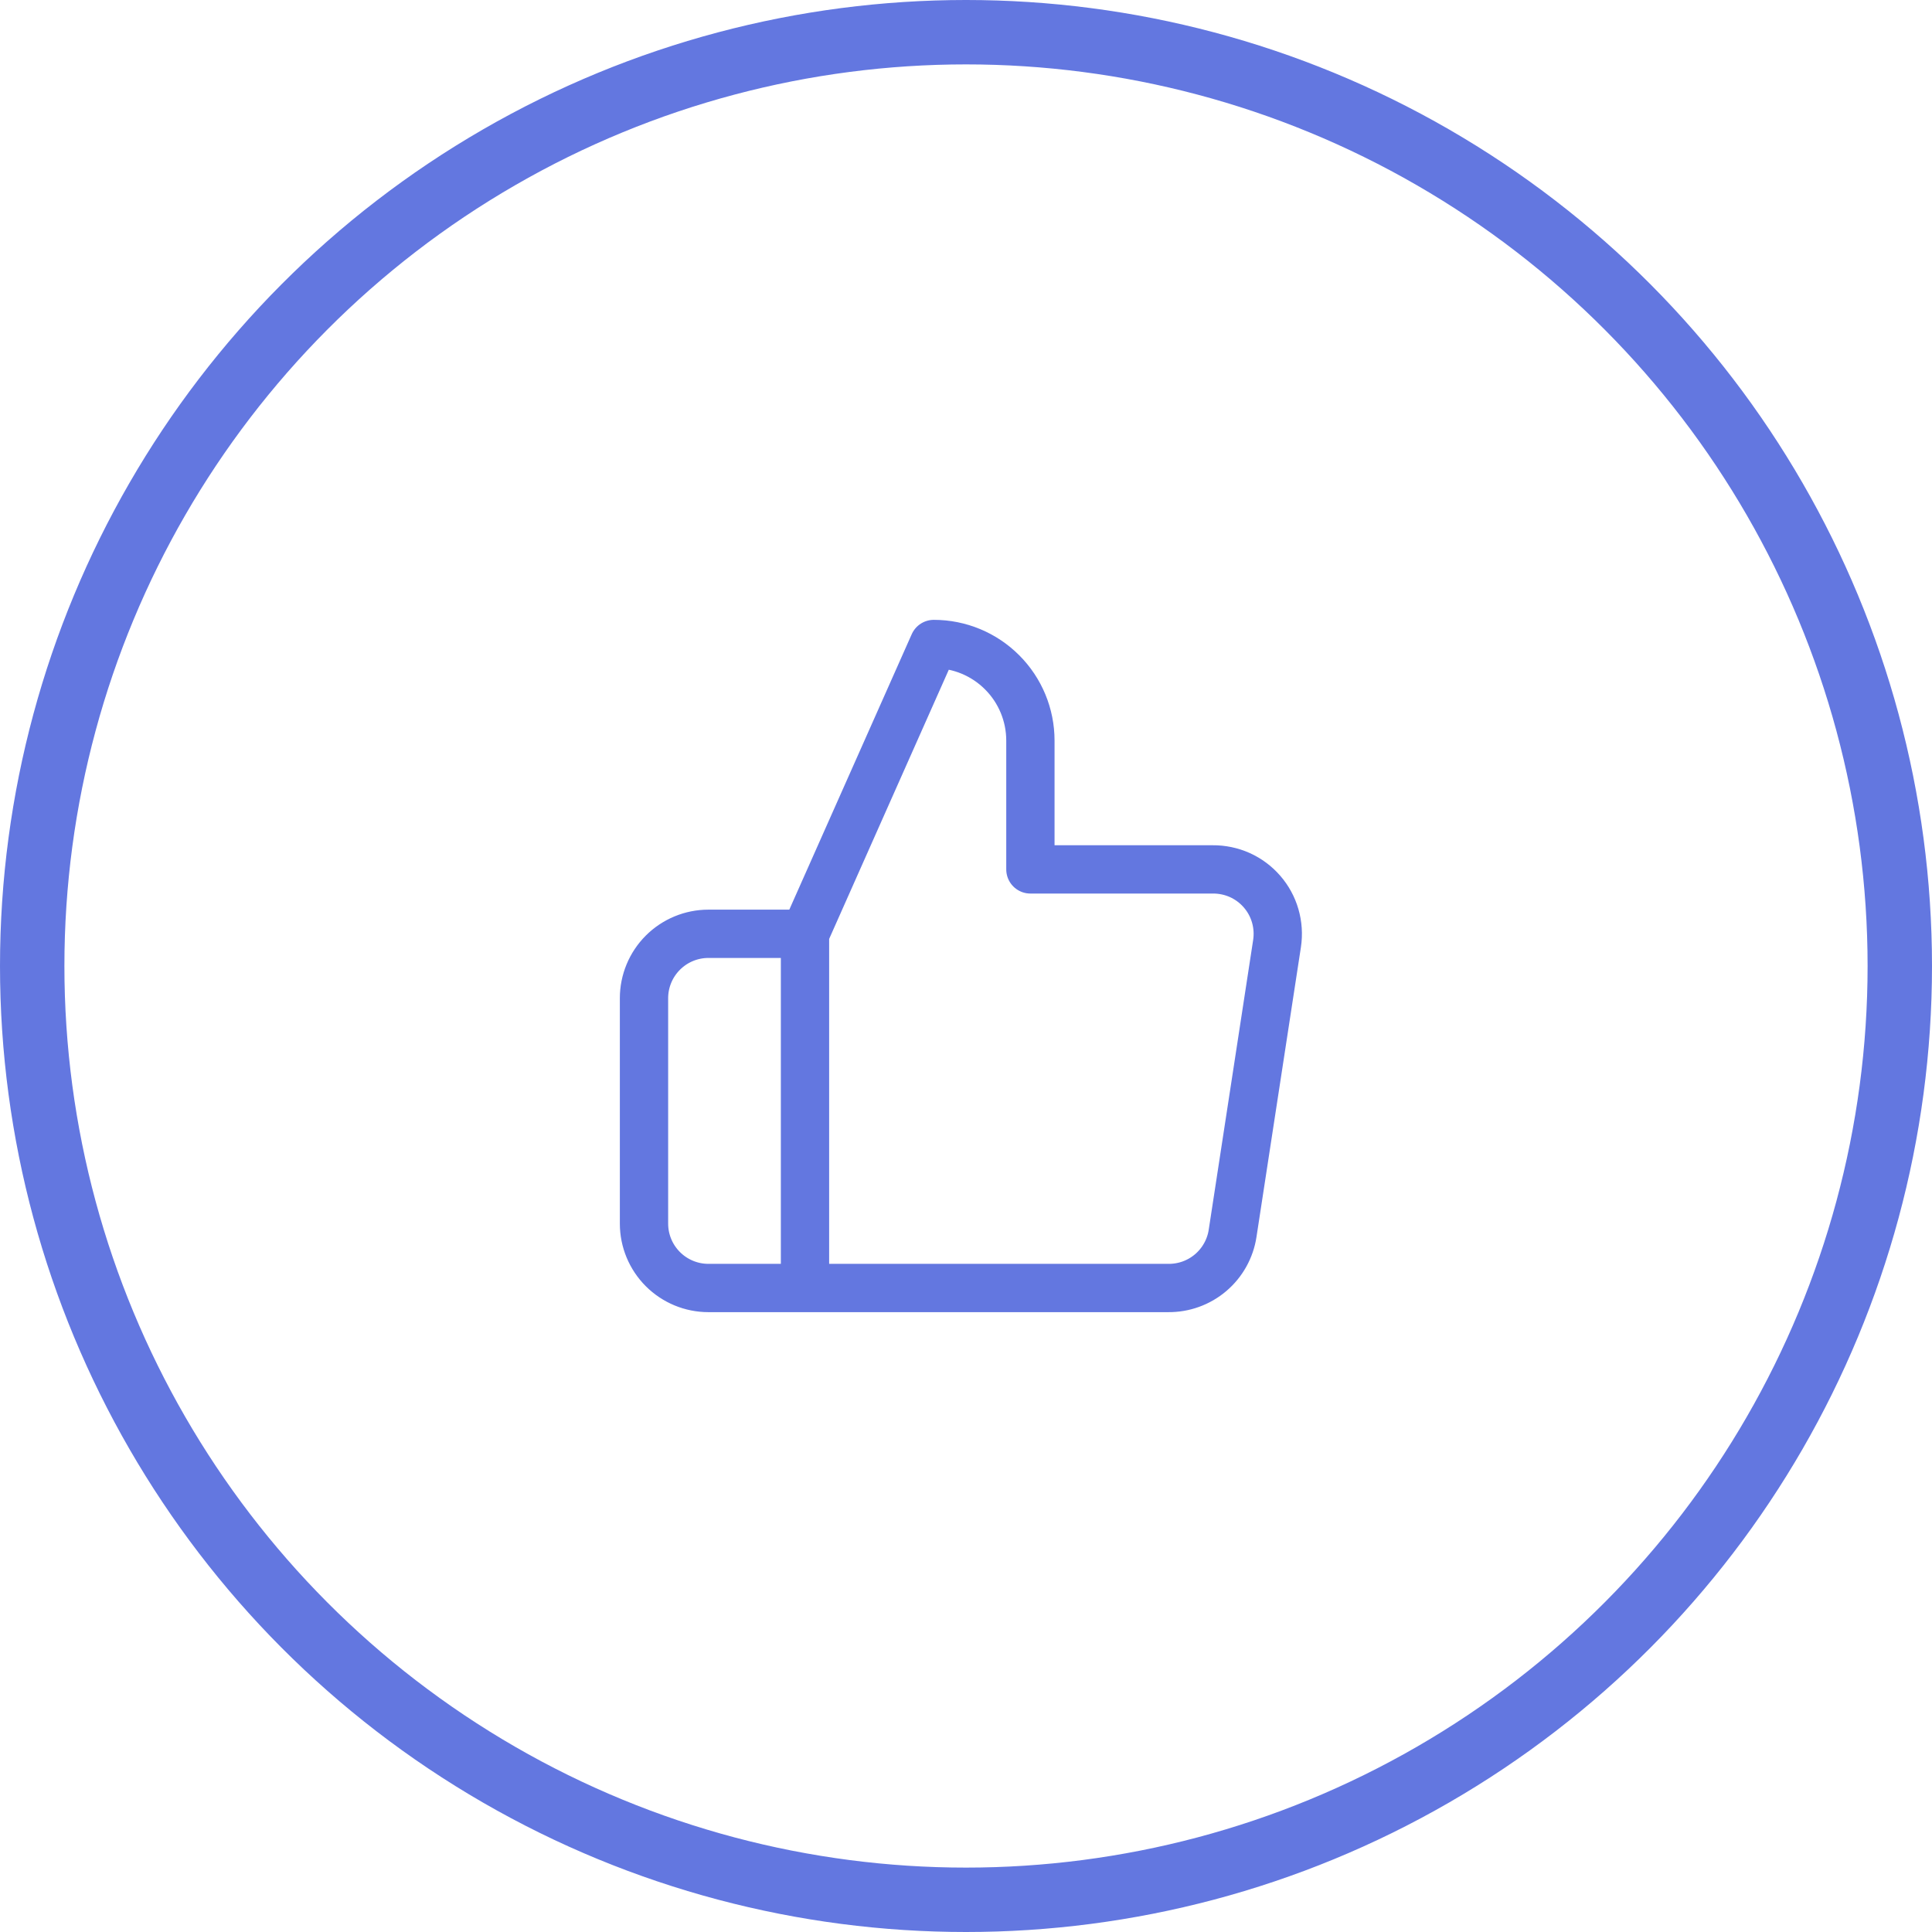
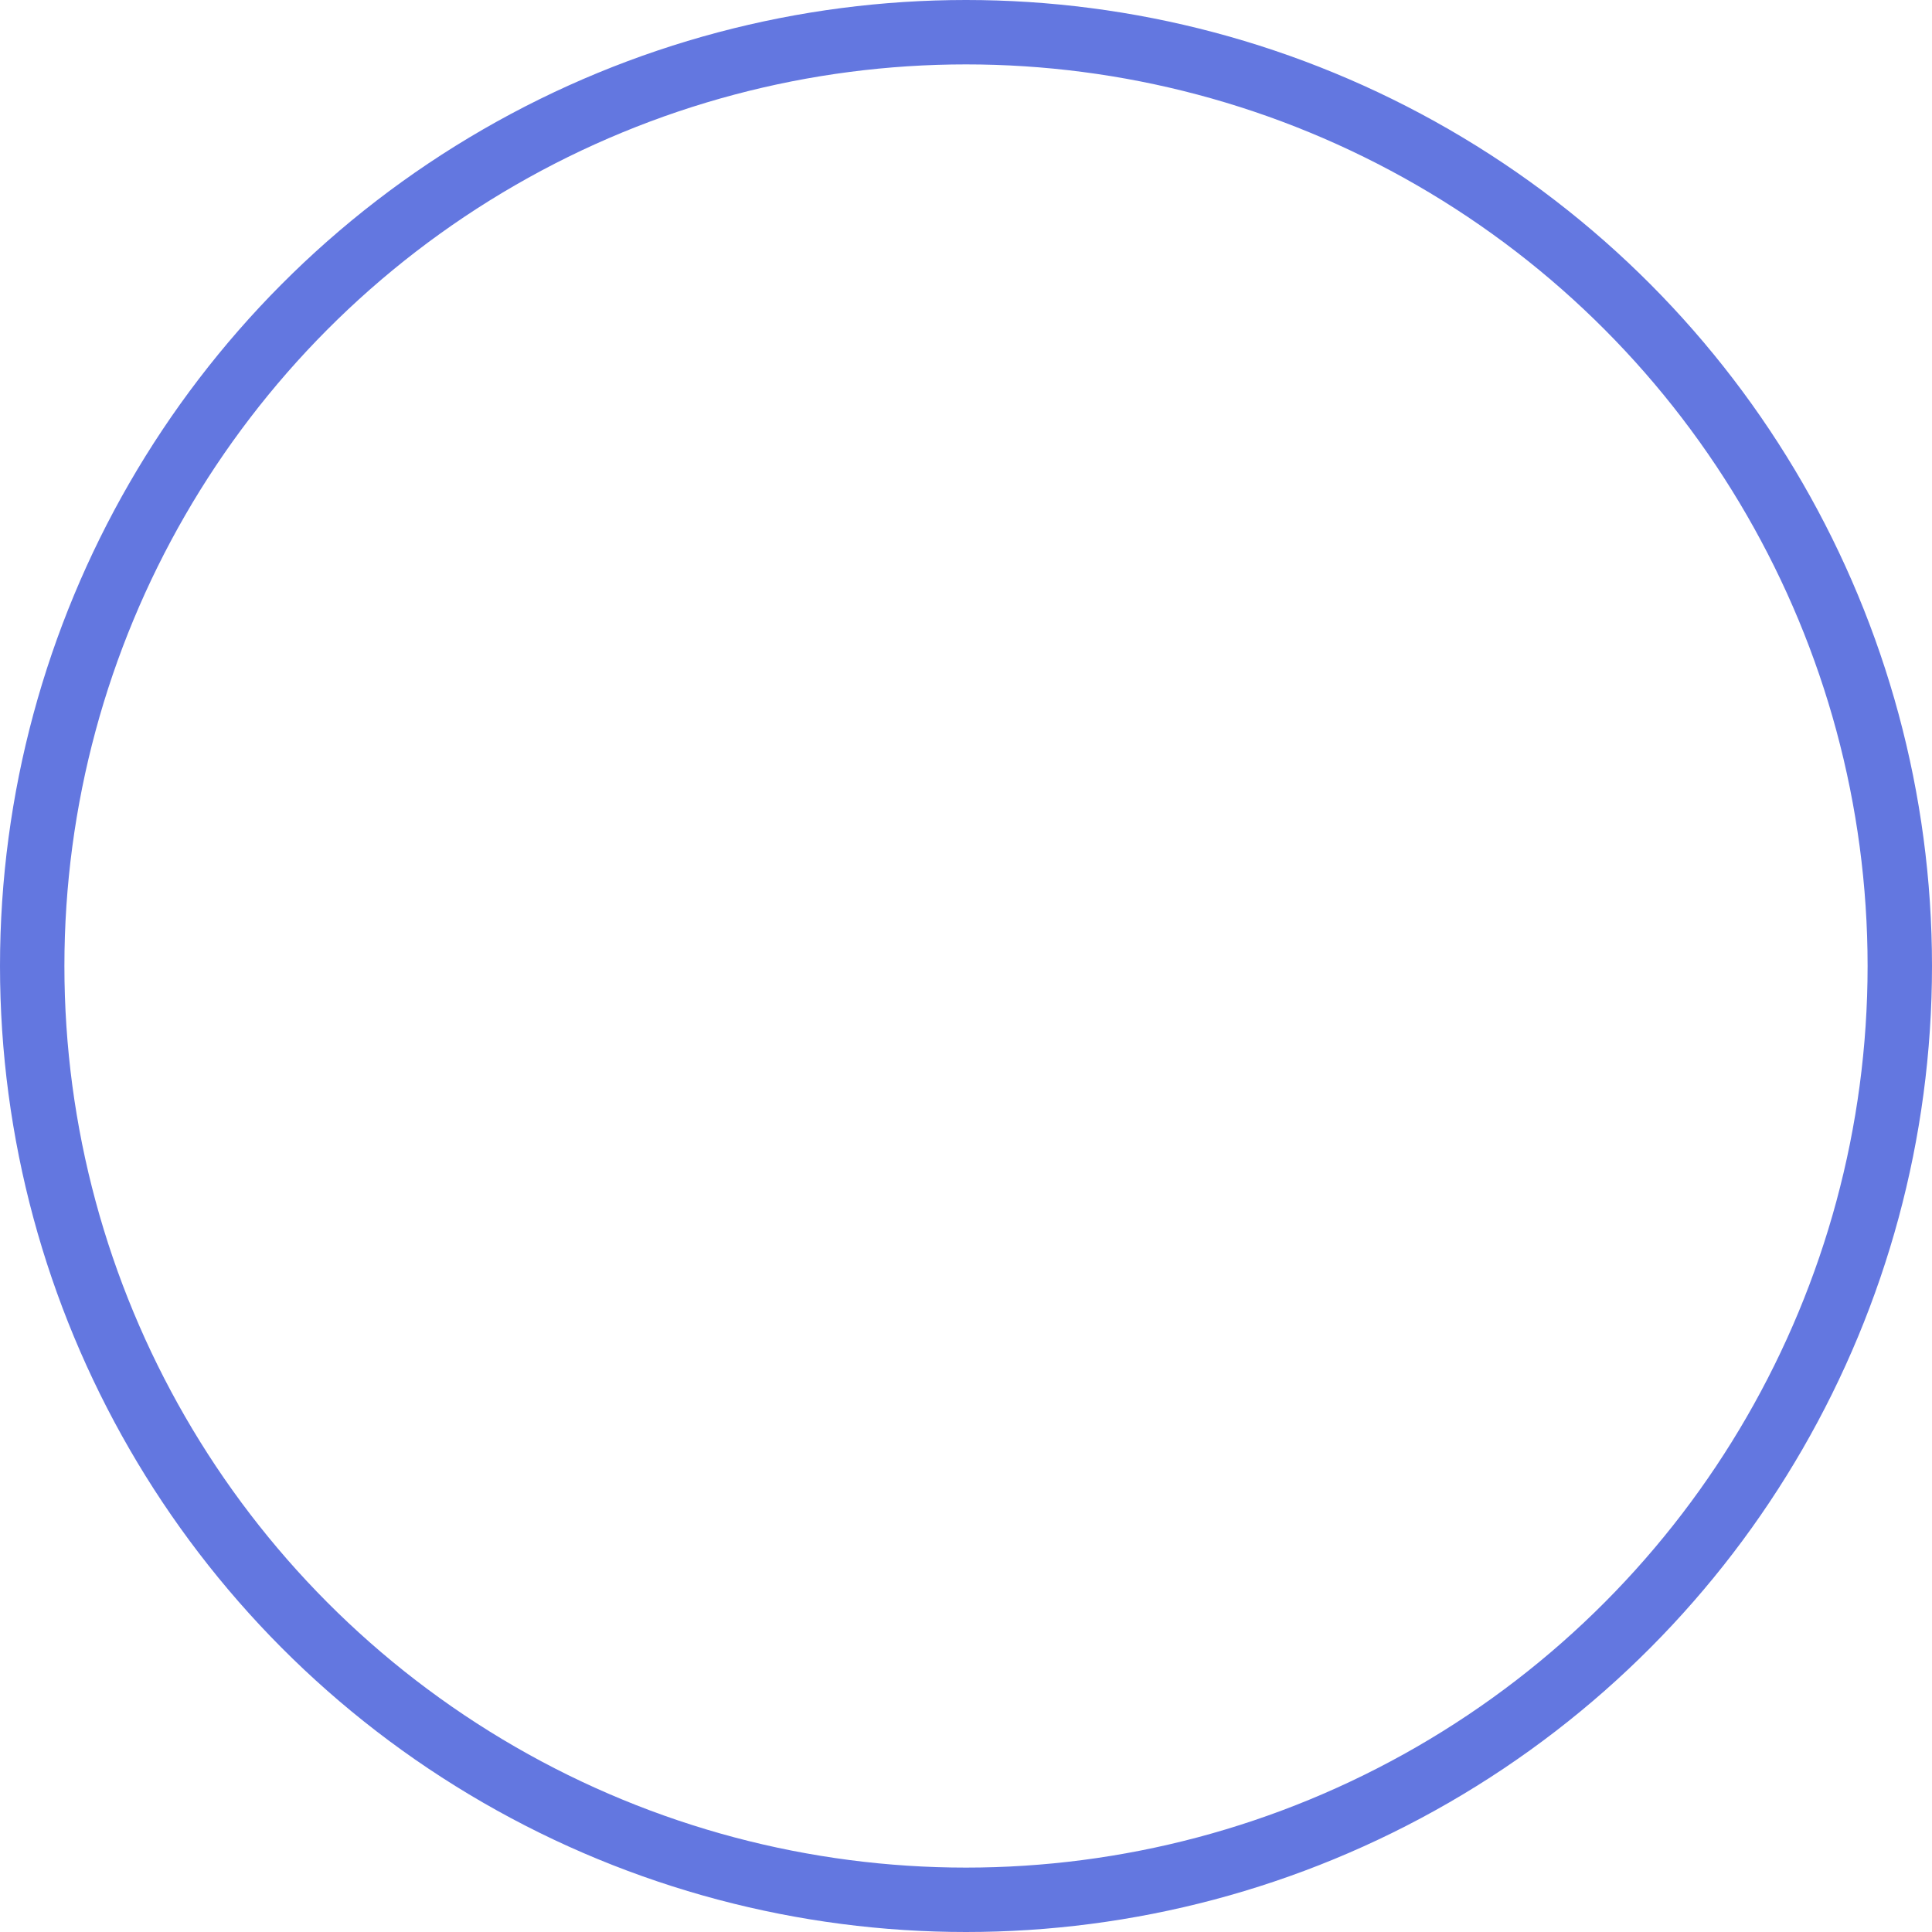
<svg xmlns="http://www.w3.org/2000/svg" width="60" height="60" viewBox="0 0 60 60" fill="none">
-   <path d="M25 40H22C21.47 40 20.961 39.789 20.586 39.414C20.211 39.039 20 38.531 20 38V31C20 30.47 20.211 29.961 20.586 29.586C20.961 29.211 21.47 29 22 29H25M32 27V23C32 22.204 31.684 21.441 31.121 20.879C30.559 20.316 29.796 20 29 20L25 29V40H36.28C36.762 40.005 37.23 39.837 37.598 39.524C37.965 39.212 38.208 38.777 38.28 38.3L39.66 29.3C39.703 29.013 39.684 28.721 39.603 28.442C39.523 28.164 39.382 27.906 39.192 27.688C39.002 27.469 38.766 27.294 38.502 27.175C38.237 27.057 37.95 26.997 37.66 27H32Z" stroke="#6377E0" stroke-width="1.5" stroke-linecap="round" stroke-linejoin="round" />
  <circle cx="30" cy="30" r="29" stroke="#6377E0" stroke-width="2" />
</svg>